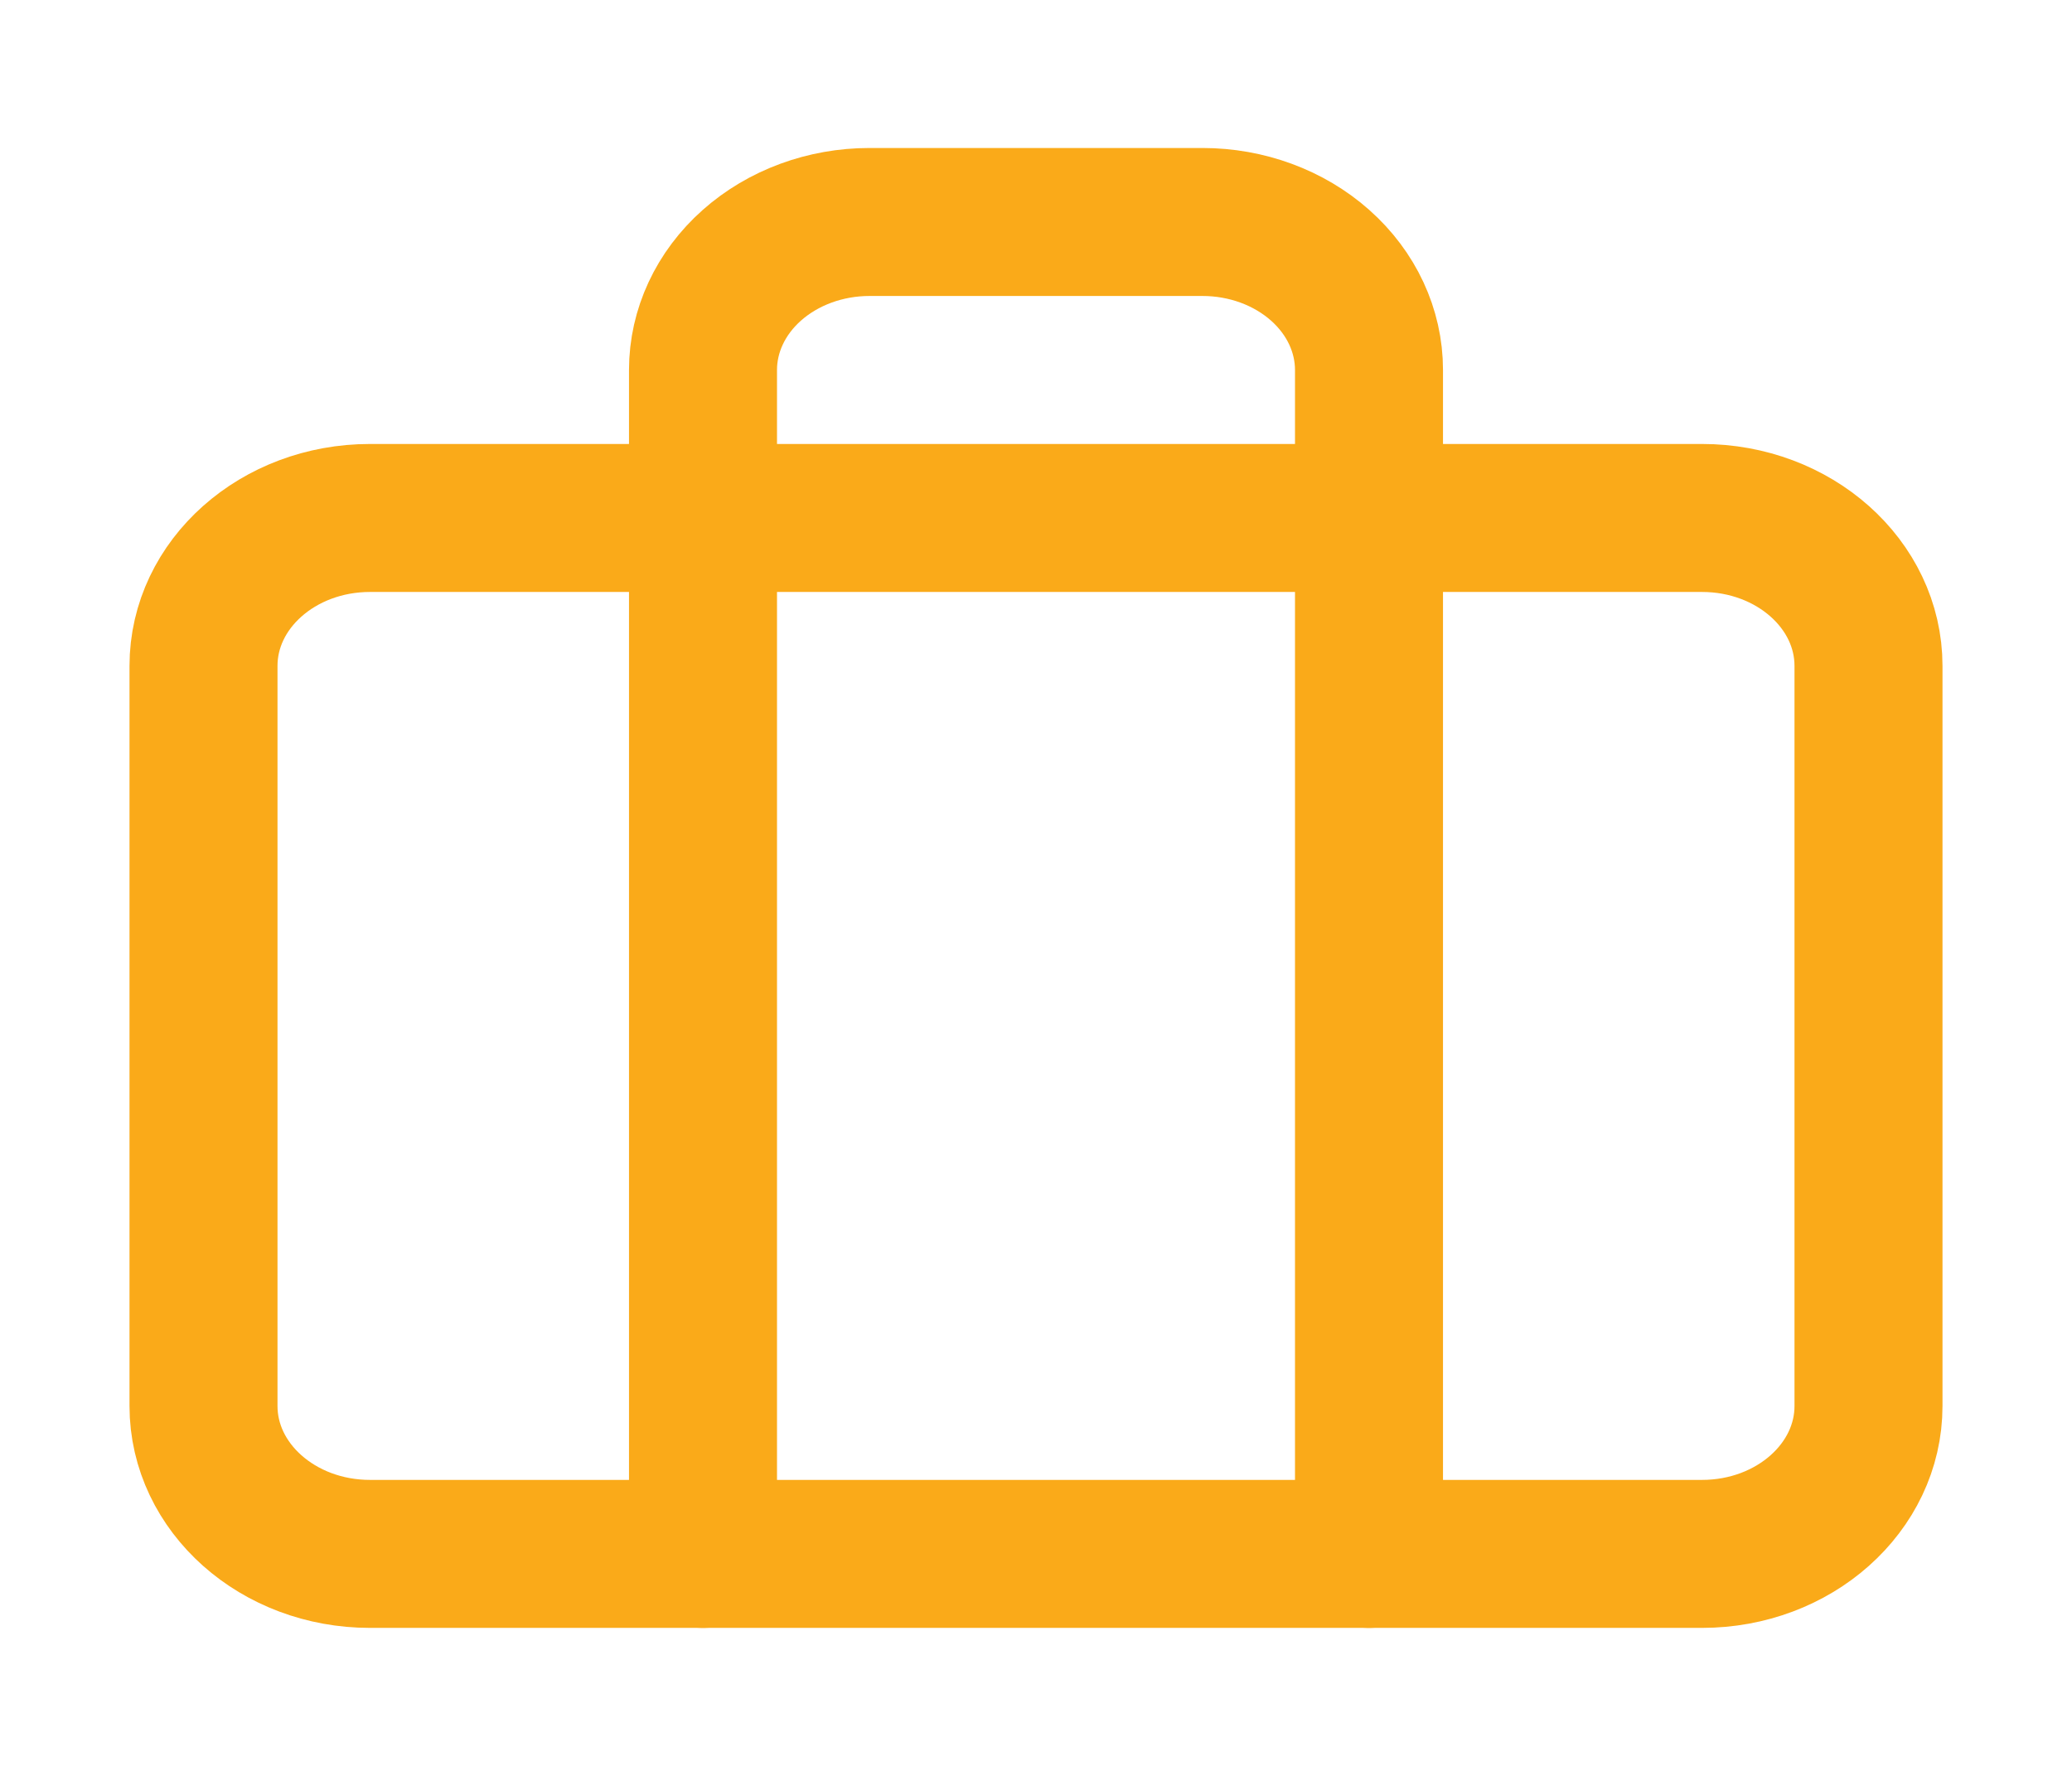
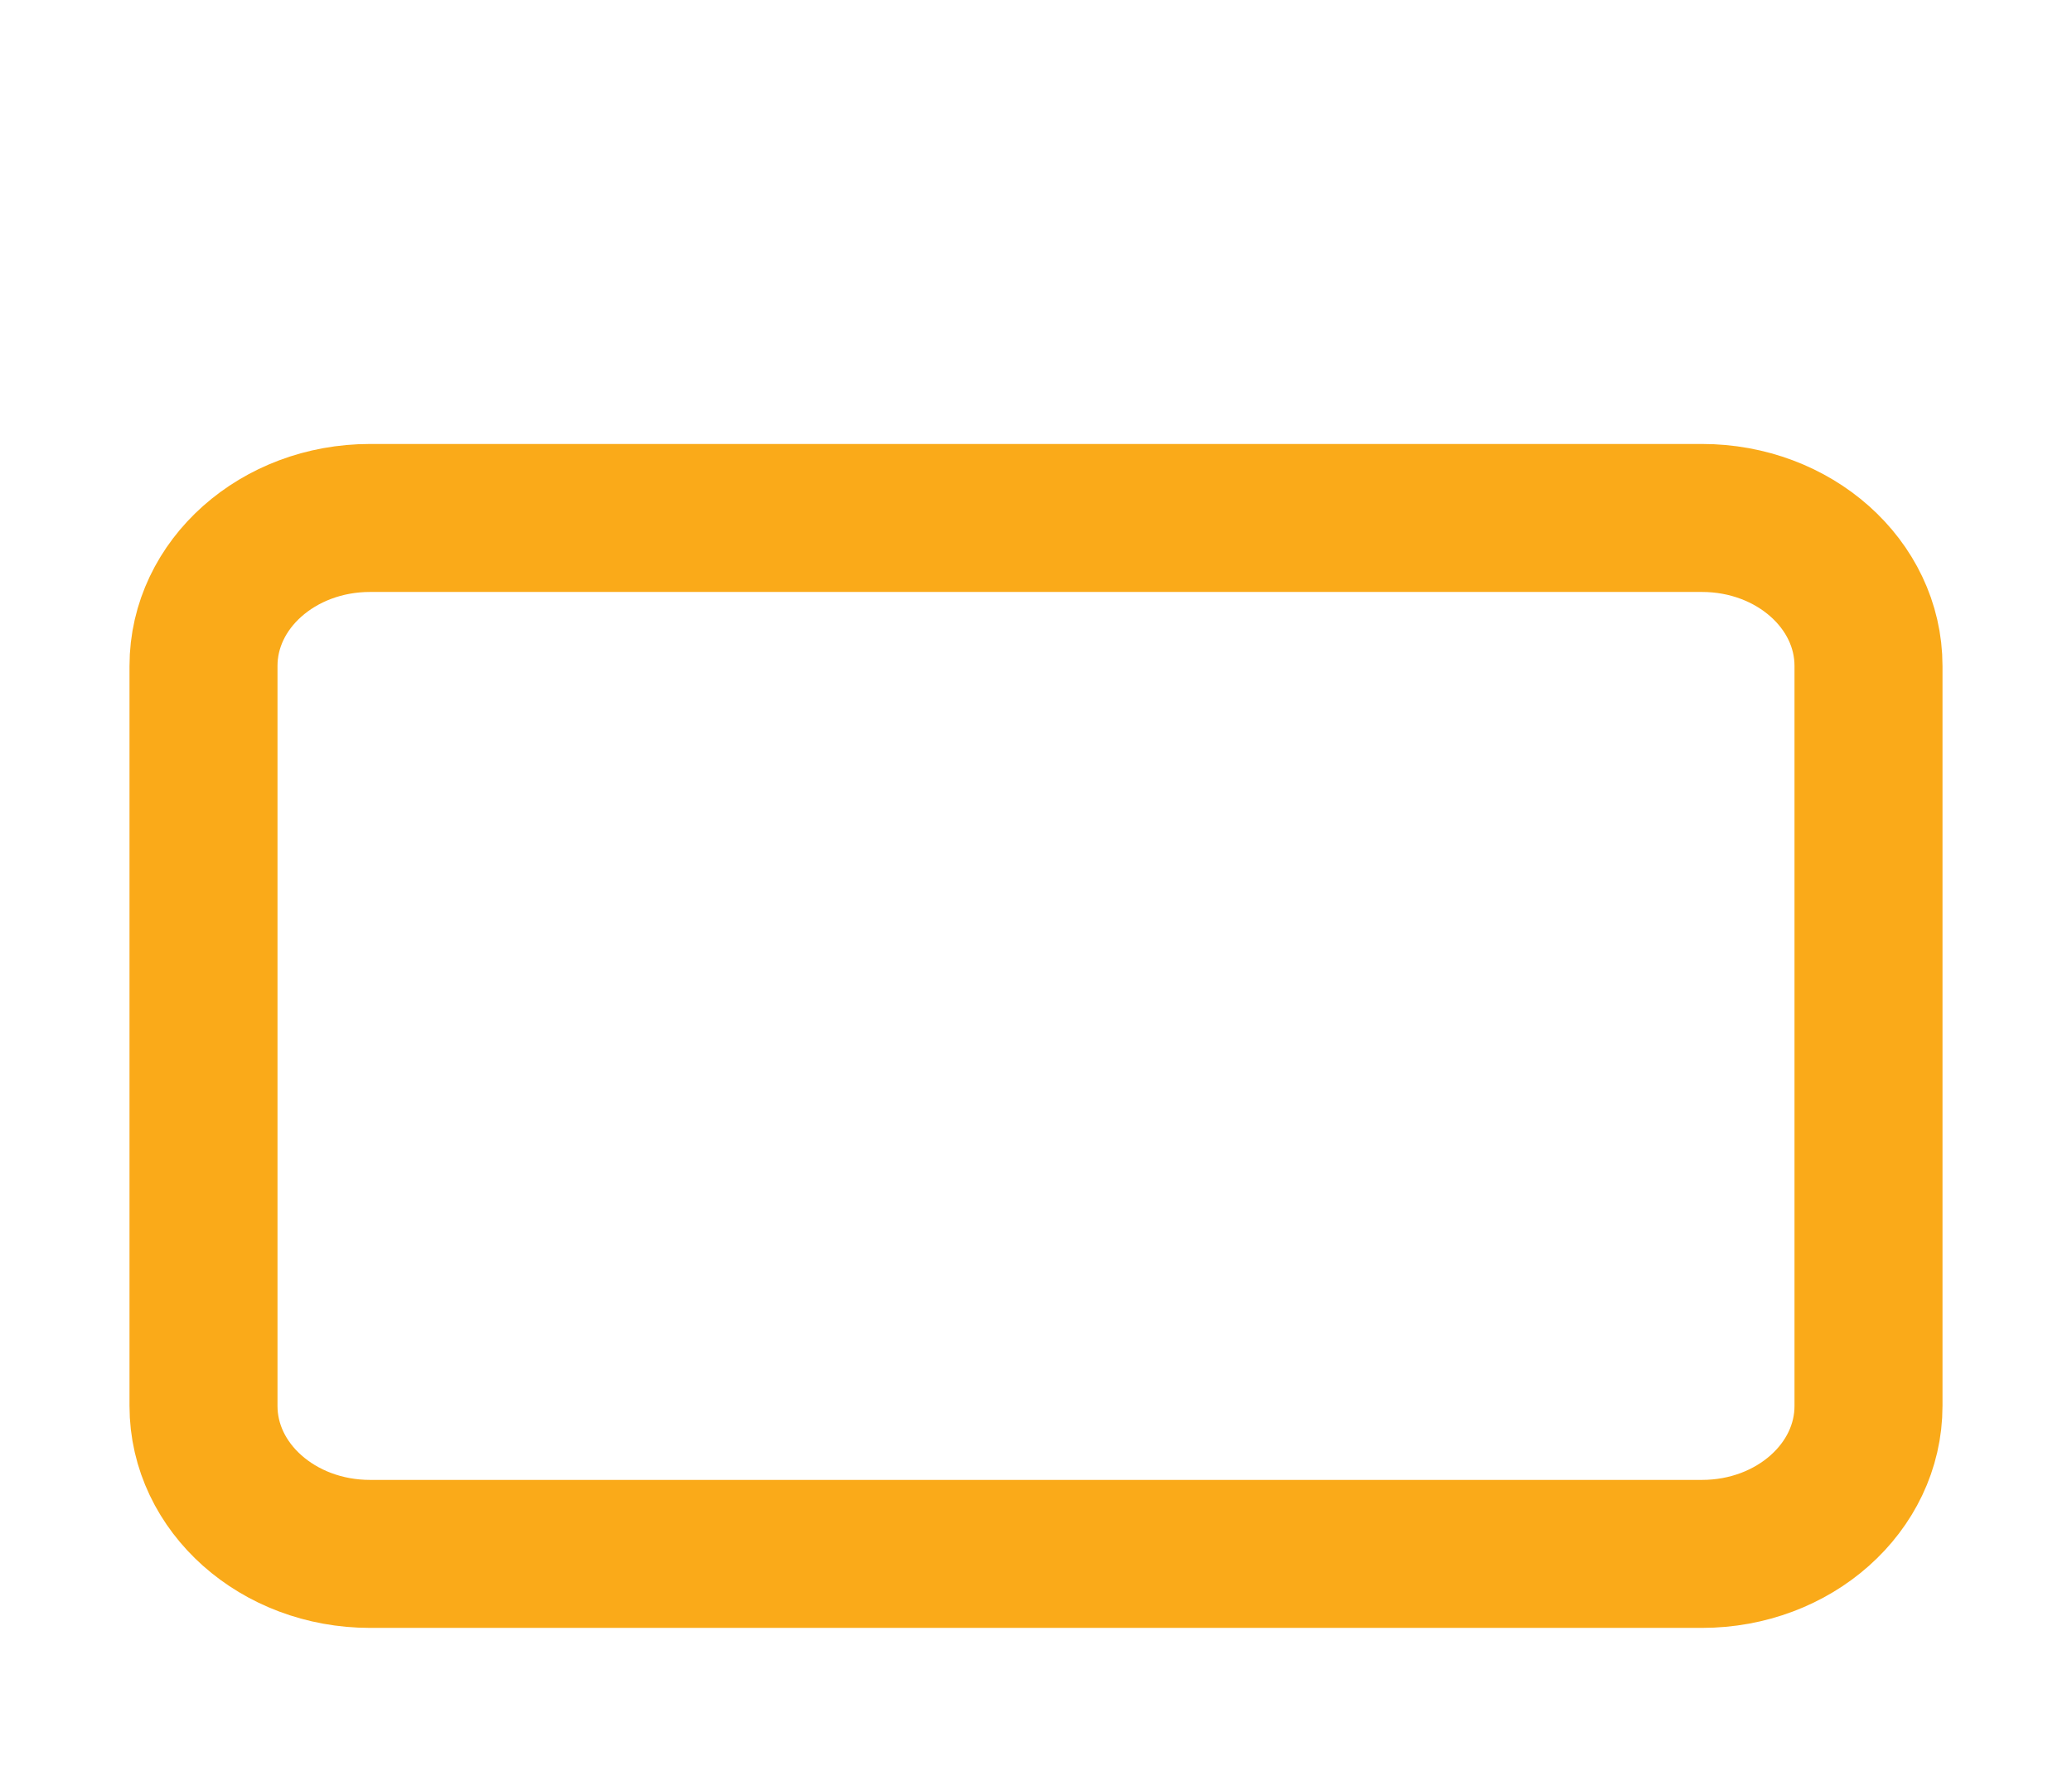
<svg xmlns="http://www.w3.org/2000/svg" width="28" height="24" viewBox="0 0 28 24" fill="none">
  <path d="M23 7H5C3.757 7 2.75 7.895 2.75 9V19C2.75 20.105 3.757 21 5 21H23C24.243 21 25.25 20.105 25.25 19V9C25.25 7.895 24.243 7 23 7Z" stroke="#FAAA19" stroke-width="2" stroke-linecap="round" stroke-linejoin="round" />
-   <path d="M18.5 21V5C18.5 4.47 18.263 3.961 17.841 3.586C17.419 3.211 16.847 3 16.25 3H11.75C11.153 3 10.581 3.211 10.159 3.586C9.737 3.961 9.5 4.47 9.5 5V21" stroke="#FAAA19" stroke-width="2" stroke-linecap="round" stroke-linejoin="round" />
</svg>